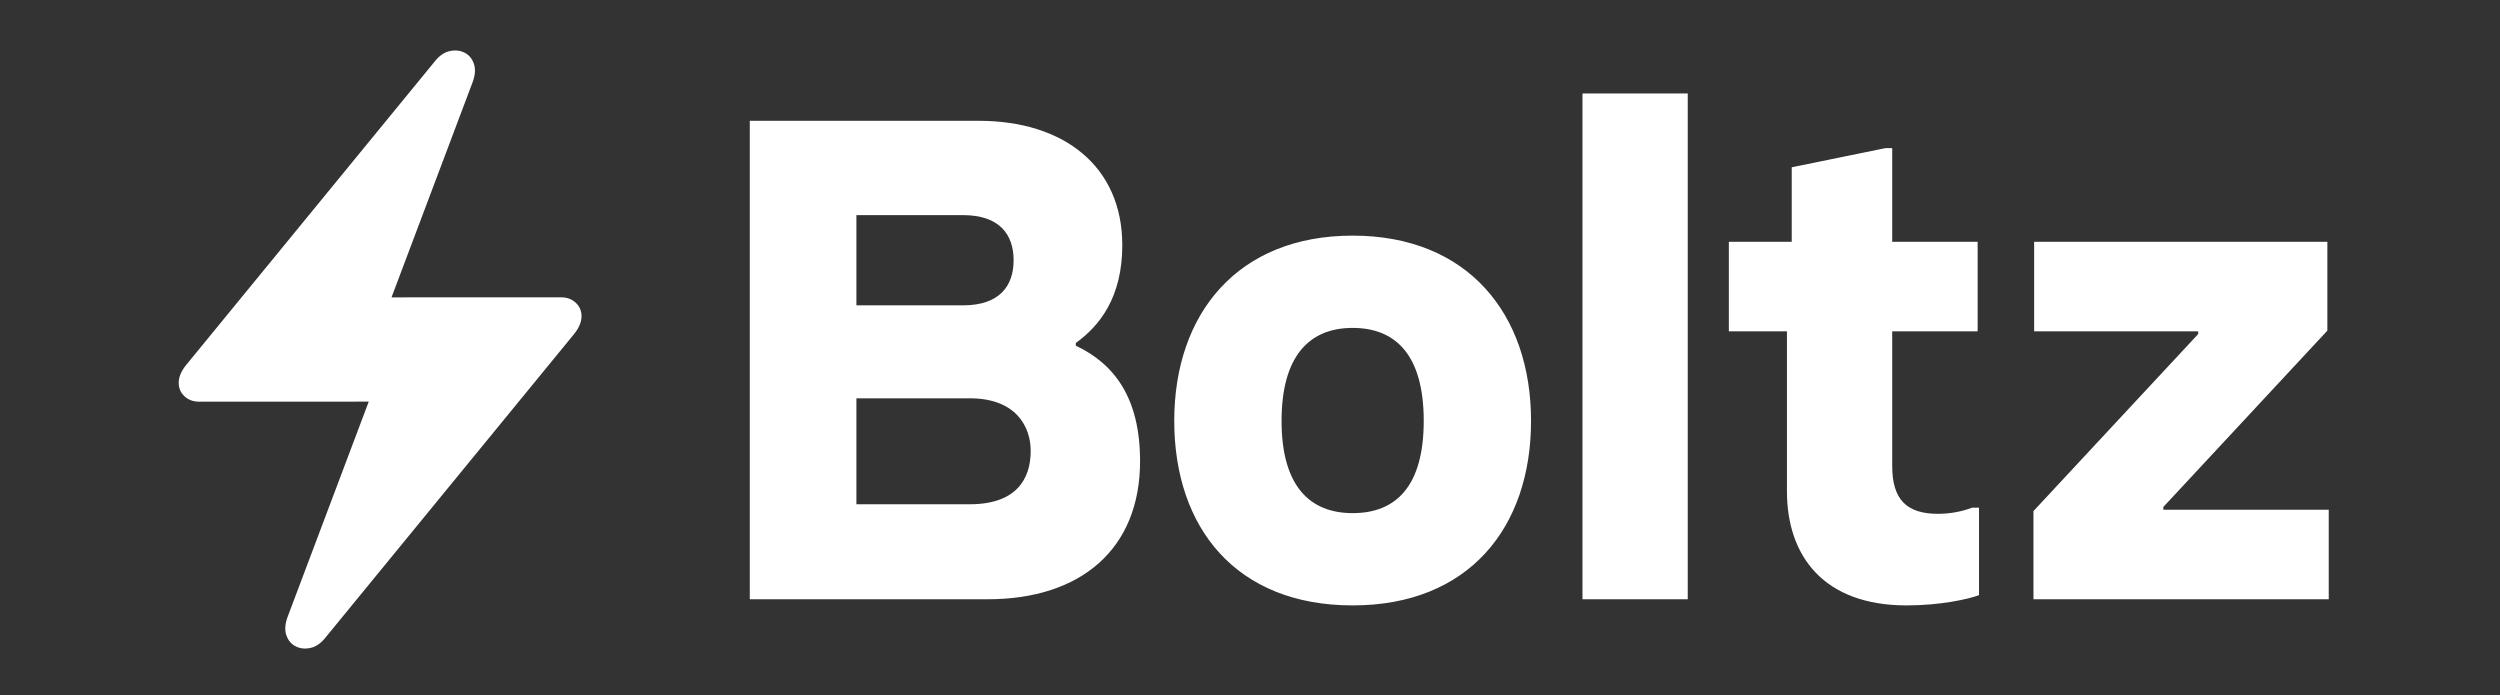
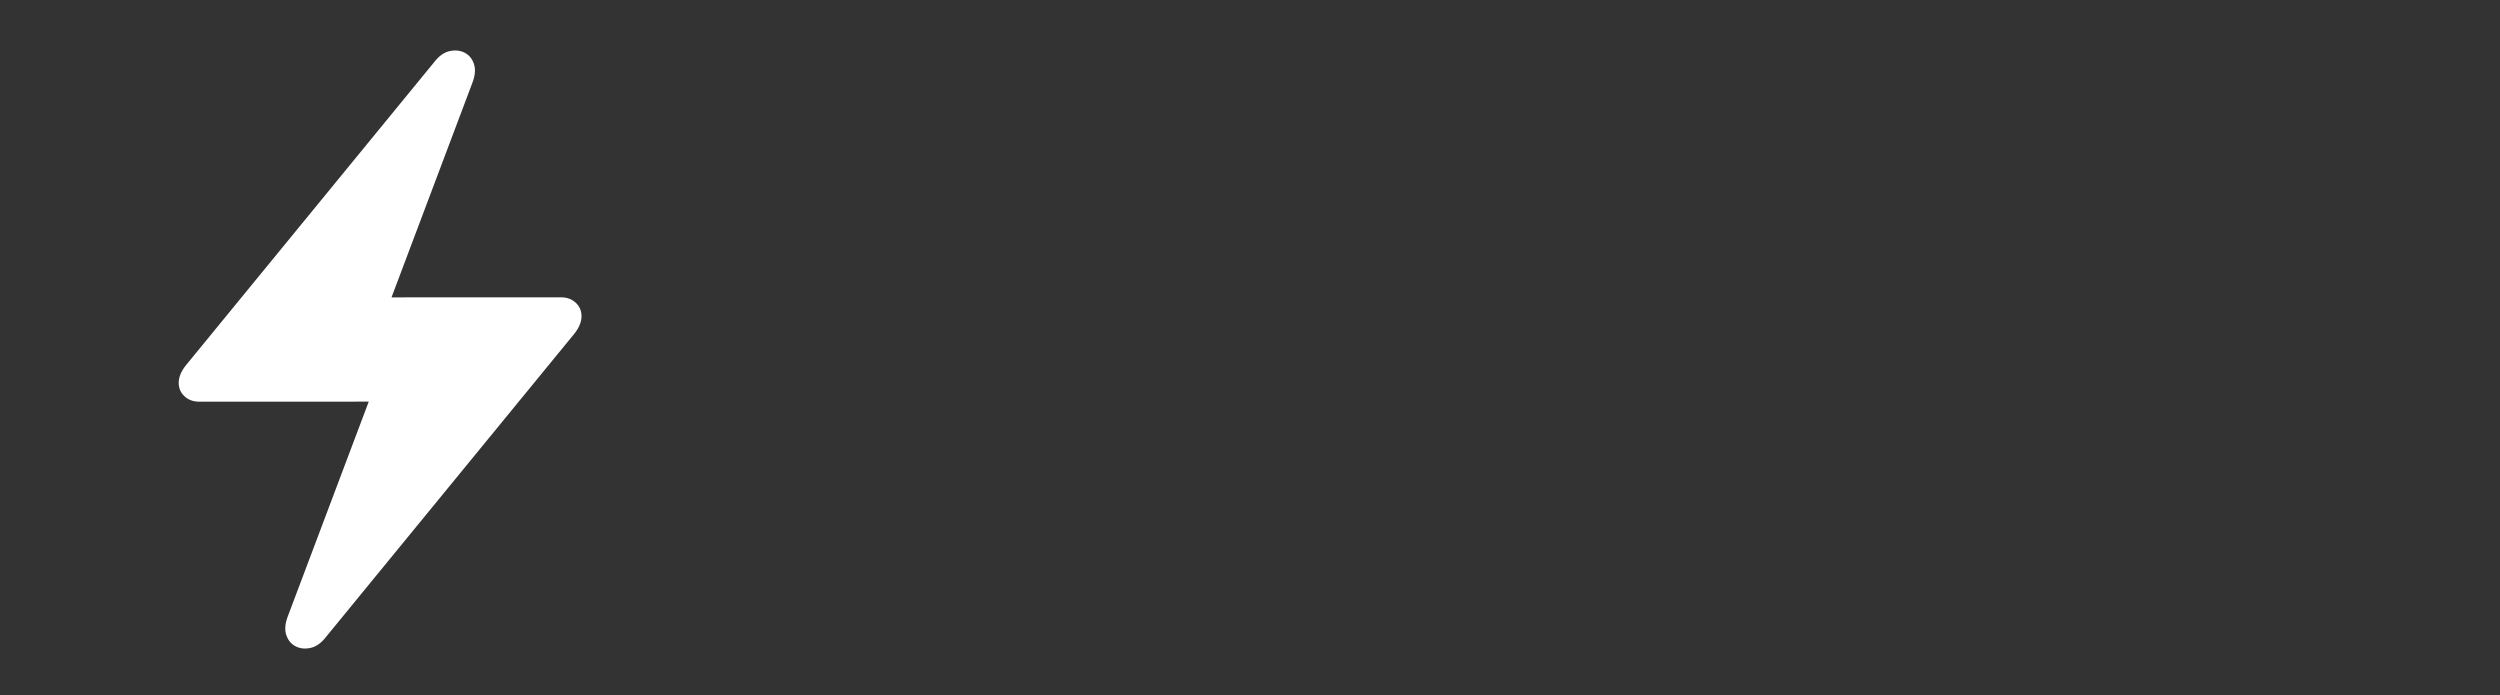
<svg xmlns="http://www.w3.org/2000/svg" width="46.626mm" height="12.965mm" version="1.1" viewBox="0 0 46.626 12.965" xml:space="preserve">
  <rect x="0" y="0" width="46.626" height="12.965" fill="#333333" stroke="none" />
  <g transform="matrix(.859 0 0 .859 -56.357 -42.14)">
    <g transform="matrix(.265 0 0 .265 69.488 50.153)" style="fill:none">
      <path d="m14.462 28.768-.004.007h-12.787c-.478 0-.876-.147-1.194-.44s-.478-.662-.478-1.105c0-.472.203-.959.608-1.46l20.342-24.837c.376-.487.792-.78 1.248-.88.456-.1.865-.057 1.227.129.362.186.615.49.76.912.145.422.109.927-.108 1.513l-6.643 17.625h1.106l.004-.007h12.787c.478 0 .876.147 1.194.44s.478.662.478 1.105c0 .472-.203.959-.608 1.46l-20.342 24.837c-.376.486-.792.78-1.248.88-.456.1-.865.057-1.227-.129-.362-.186-.615-.49-.76-.912-.145-.422-.109-.927.109-1.514l6.643-17.624z" clip-rule="evenodd" fill="#fff" fill-rule="evenodd" style="fill:#fff" />
    </g>
    <g transform="matrix(.265 0 0 .265 81.643 50.938)" style="fill:none">
-       <path d="m.92 42h19.488c7.672 0 12.488-4.144 12.488-11.312 0-5.152-2.072-7.952-5.264-9.464v-.224c1.96-1.4 3.808-3.752 3.808-8.008 0-6.44-4.76-10.192-11.76-10.192h-18.76zm8.736-24.08v-7.392h8.736c2.968 0 4.144 1.568 4.144 3.696s-1.176 3.696-4.144 3.696zm0 16.296v-8.68h9.296c3.808 0 4.984 2.352 4.984 4.312 0 2.352-1.232 4.368-4.984 4.368zm40.657 8.288c9.52 0 14.616-6.384 14.616-15.12 0-8.792-5.208-15.176-14.616-15.176s-14.616 6.384-14.616 15.176 5.096 15.12 14.616 15.12zm0-7.56c-3.528 0-5.824-2.24-5.824-7.56 0-5.264 2.24-7.616 5.824-7.616s5.824 2.296 5.824 7.616-2.24 7.56-5.824 7.56zm18.831 7.056h8.624v-41.44h-8.624zm26.552.504c2.744 0 5.04-.504 5.936-.84v-7.168h-.56c-.896.336-1.848.504-2.8.504-2.576 0-3.752-1.176-3.752-3.92v-11.032h7v-7.336h-7v-7.672h-.56l-7.672 1.568v6.104h-5.152v7.336h4.76v13.104c0 5.32 3.024 9.352 9.8 9.352zm10.397-.504h24.192v-7.336h-13.552v-.224l13.44-14.448v-7.28h-24.024v7.336h13.44v.224l-13.496 14.504z" fill="#fff" style="fill:#fff" />
-     </g>
+       </g>
  </g>
</svg>